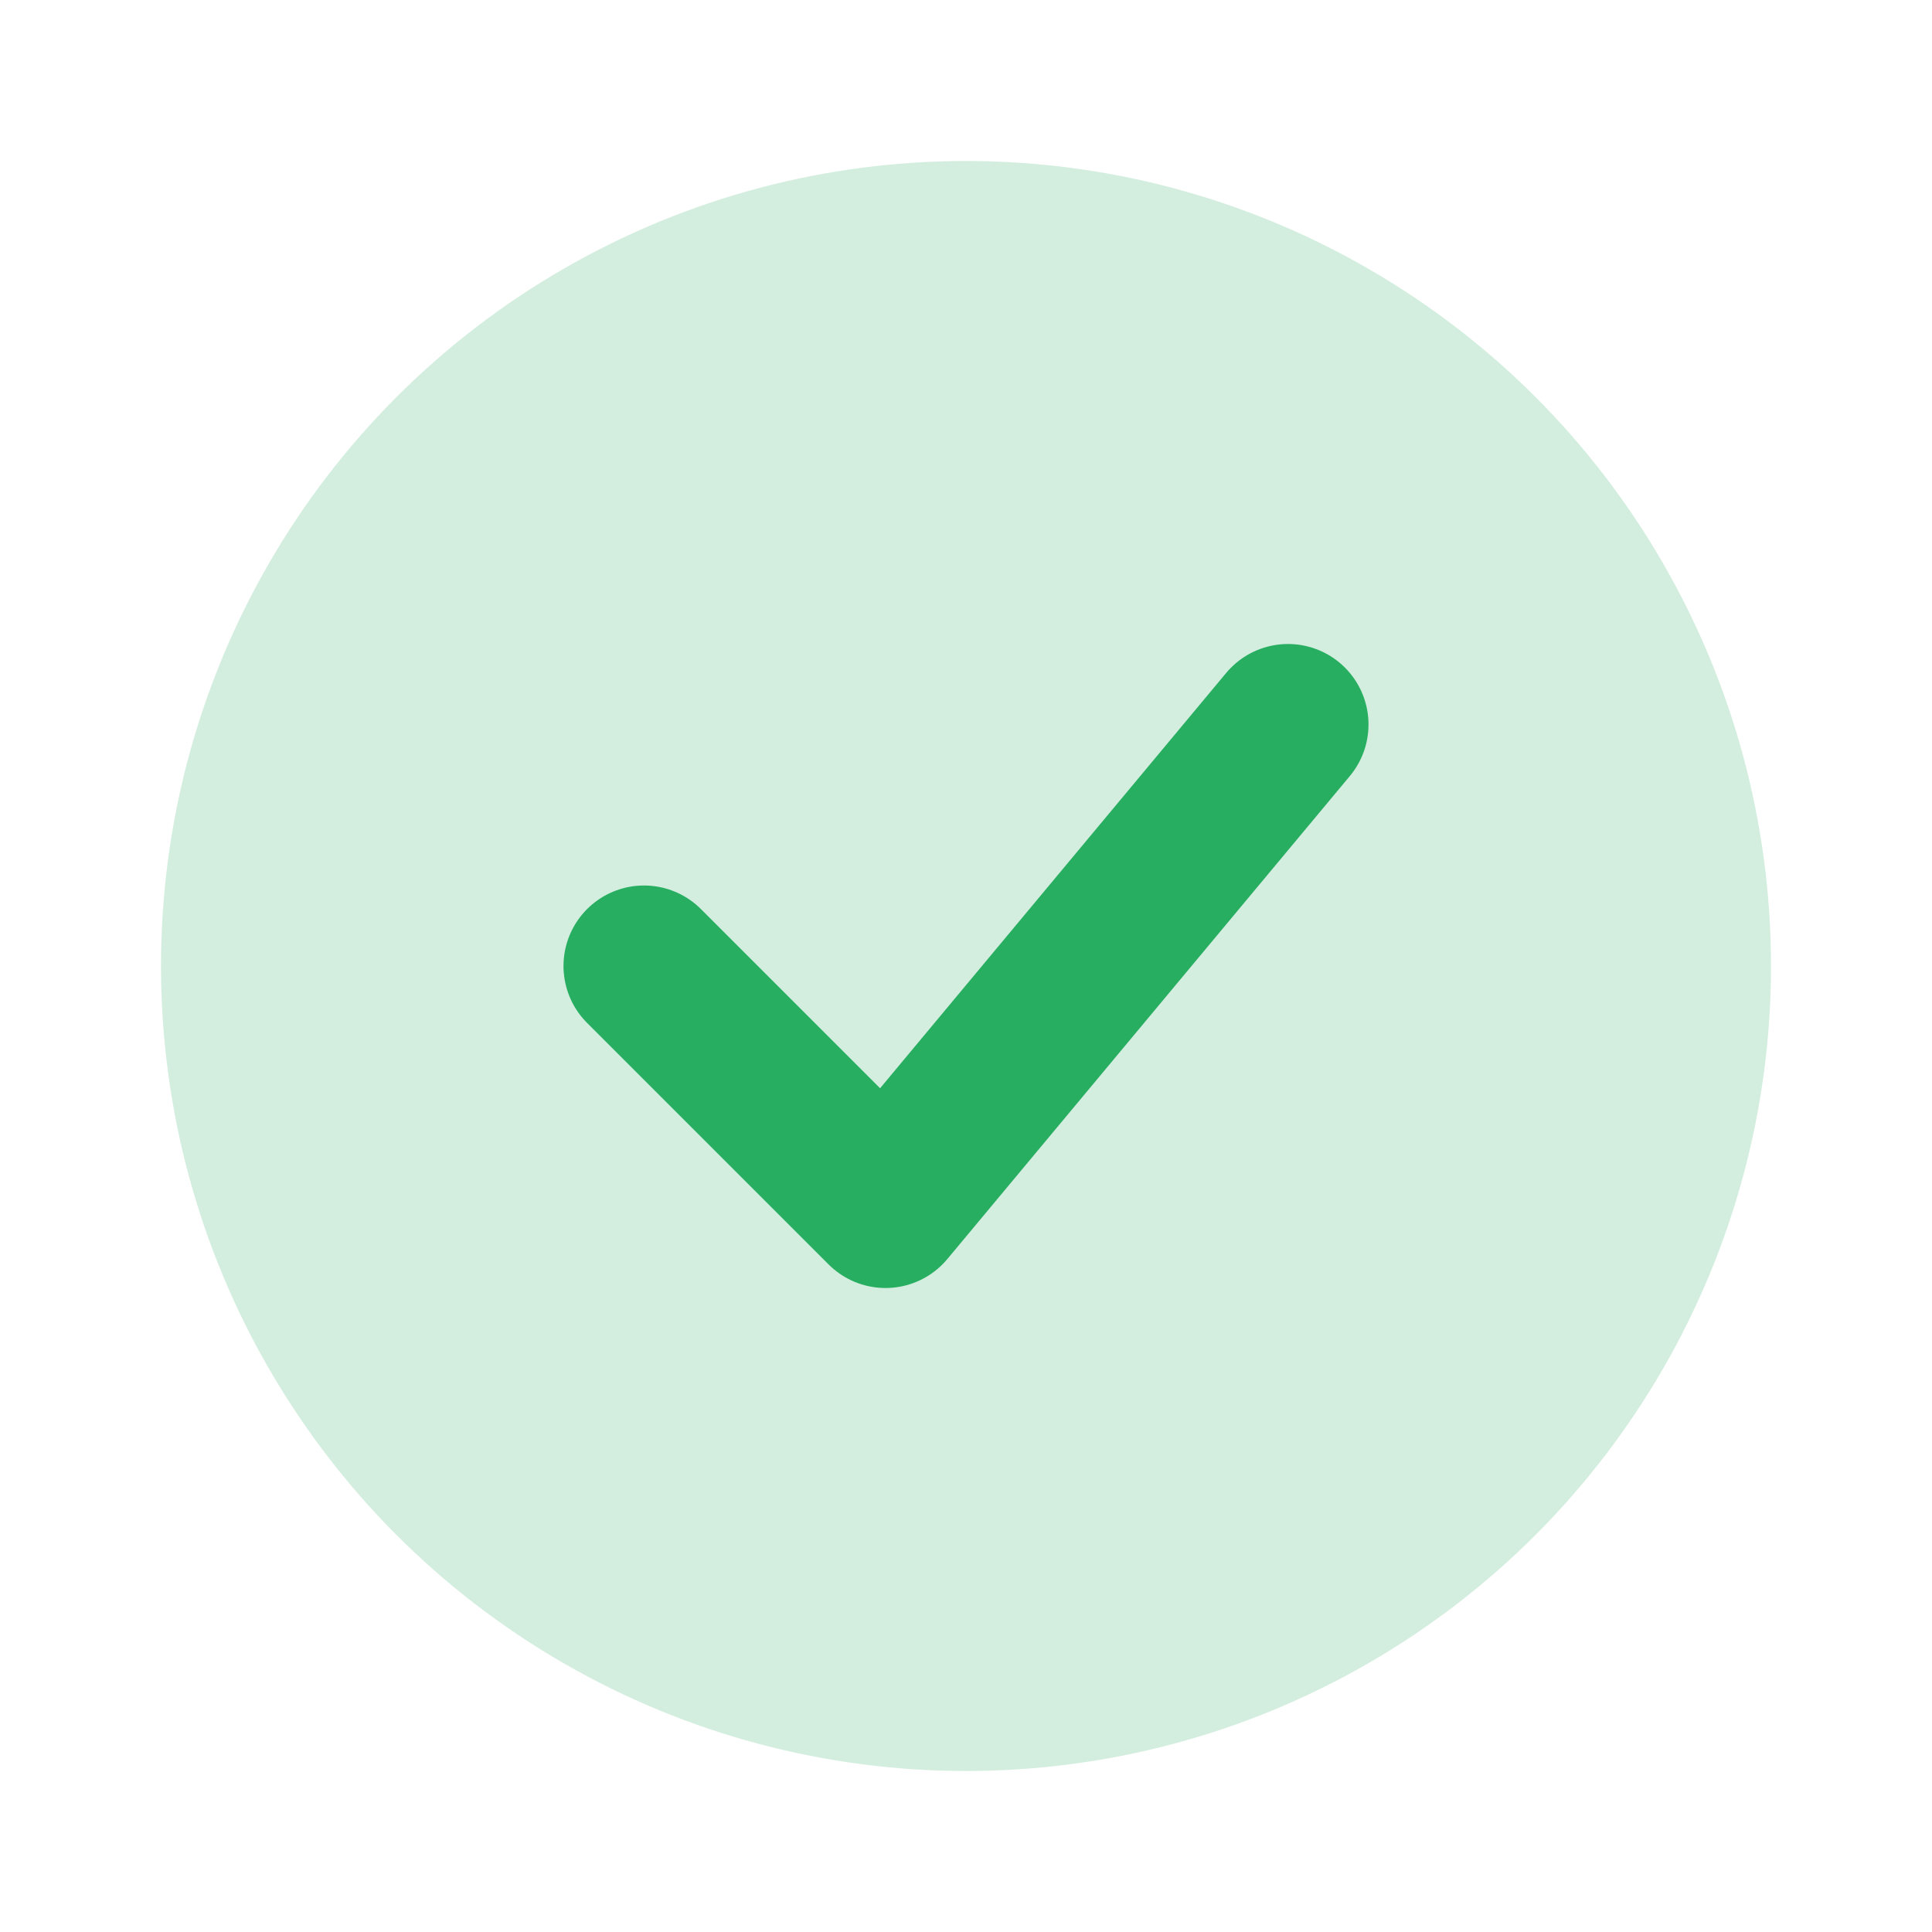
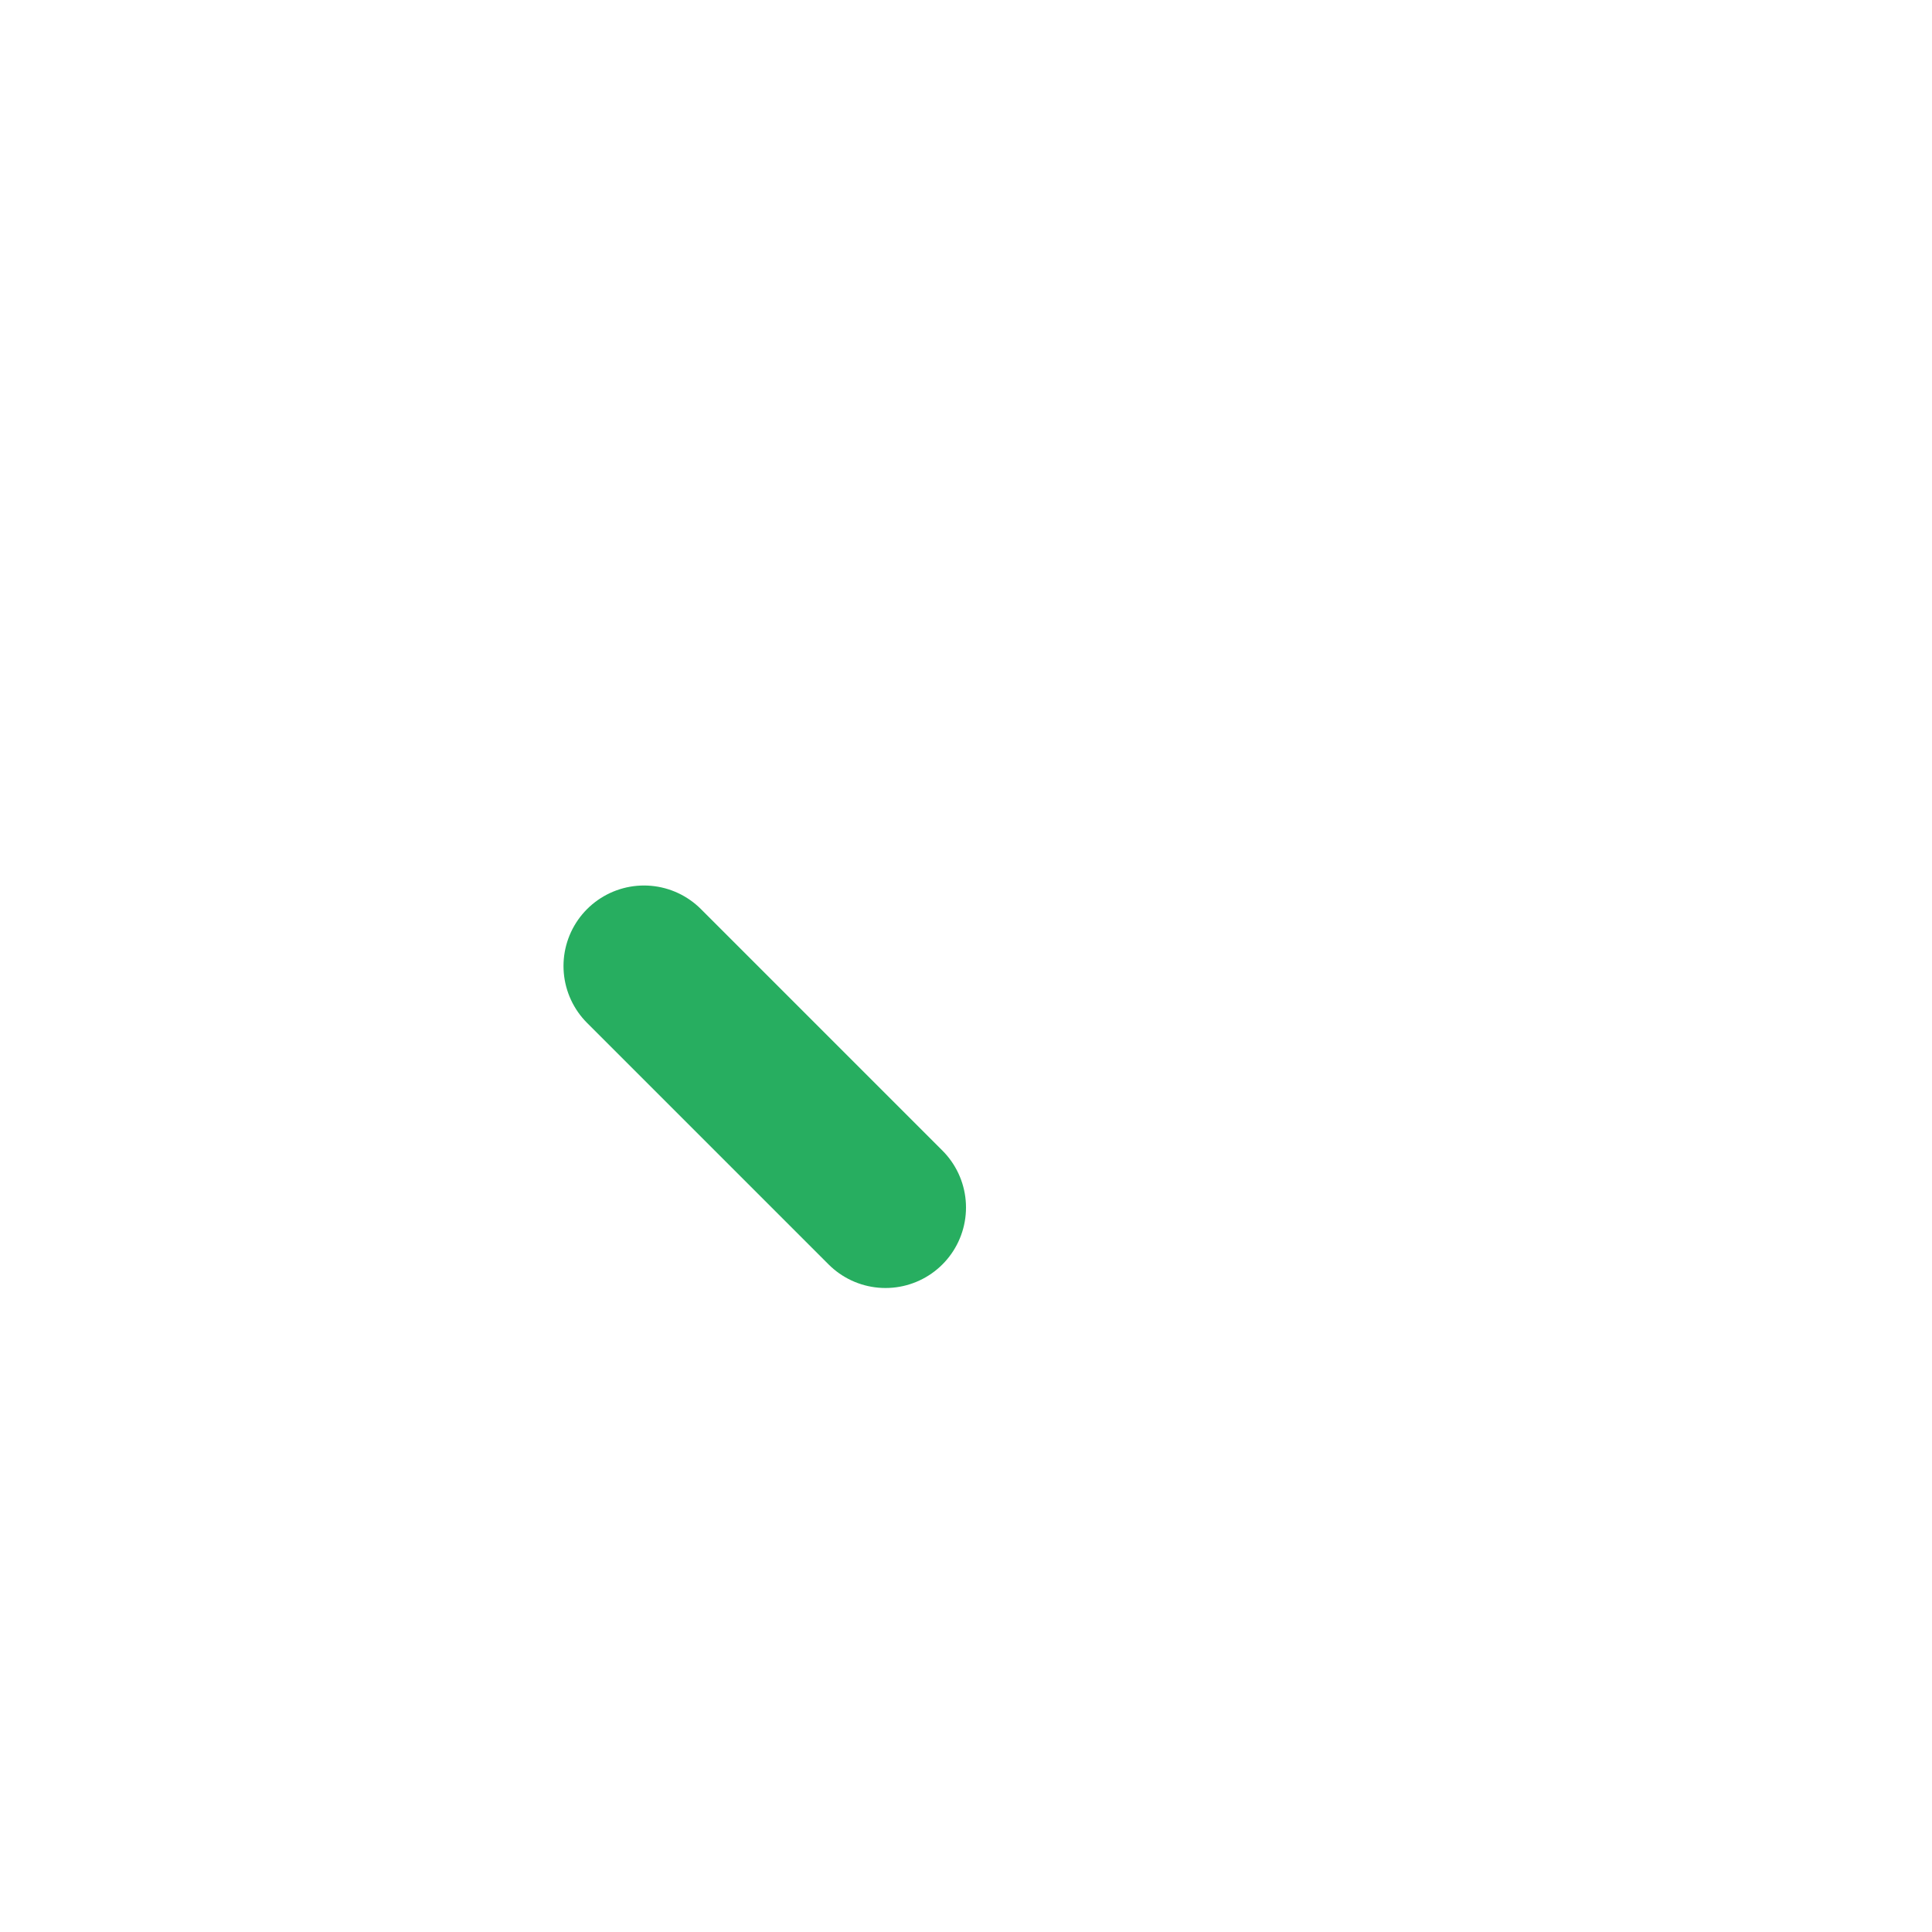
<svg xmlns="http://www.w3.org/2000/svg" width="24" height="24" viewBox="0 0 24 24">
-   <circle cx="12" cy="12" r="10" fill="#27AE60" opacity="0.2" />
-   <path d="M8 12 L11 15 L16 9" stroke="#27AE60" stroke-width="2" stroke-linecap="round" stroke-linejoin="round" fill="none" />
+   <path d="M8 12 L11 15 " stroke="#27AE60" stroke-width="2" stroke-linecap="round" stroke-linejoin="round" fill="none" />
</svg>